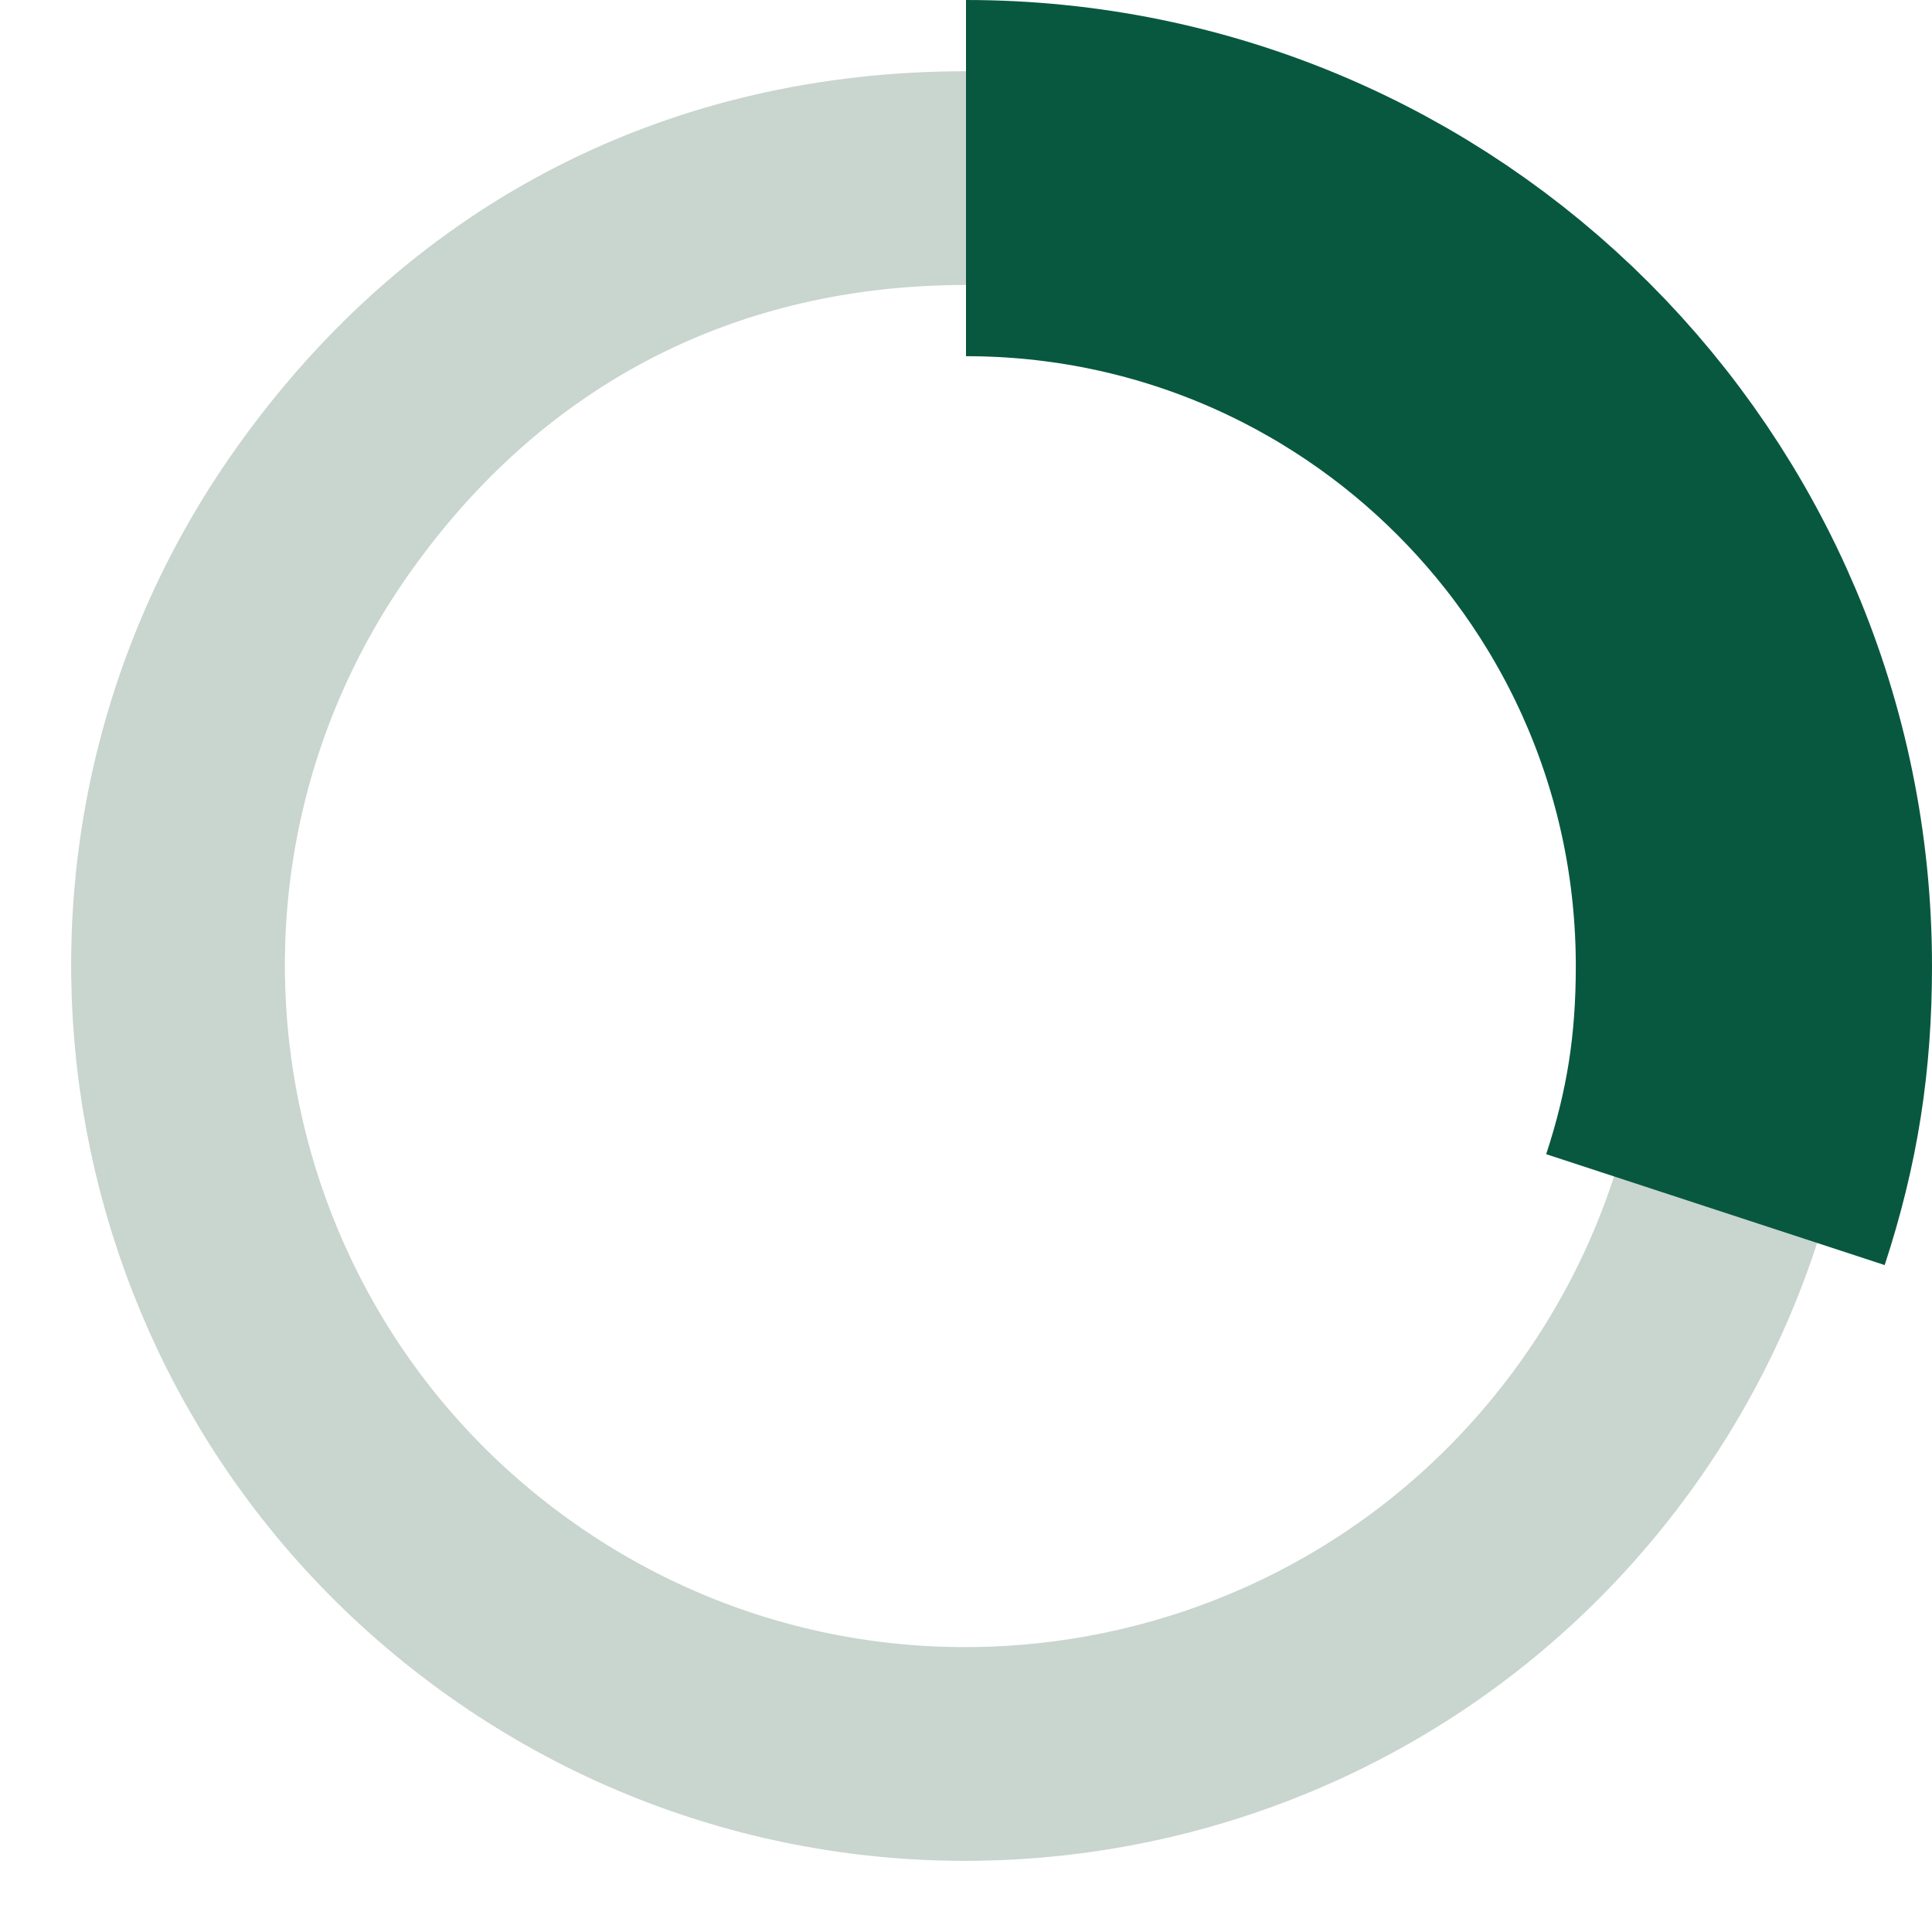
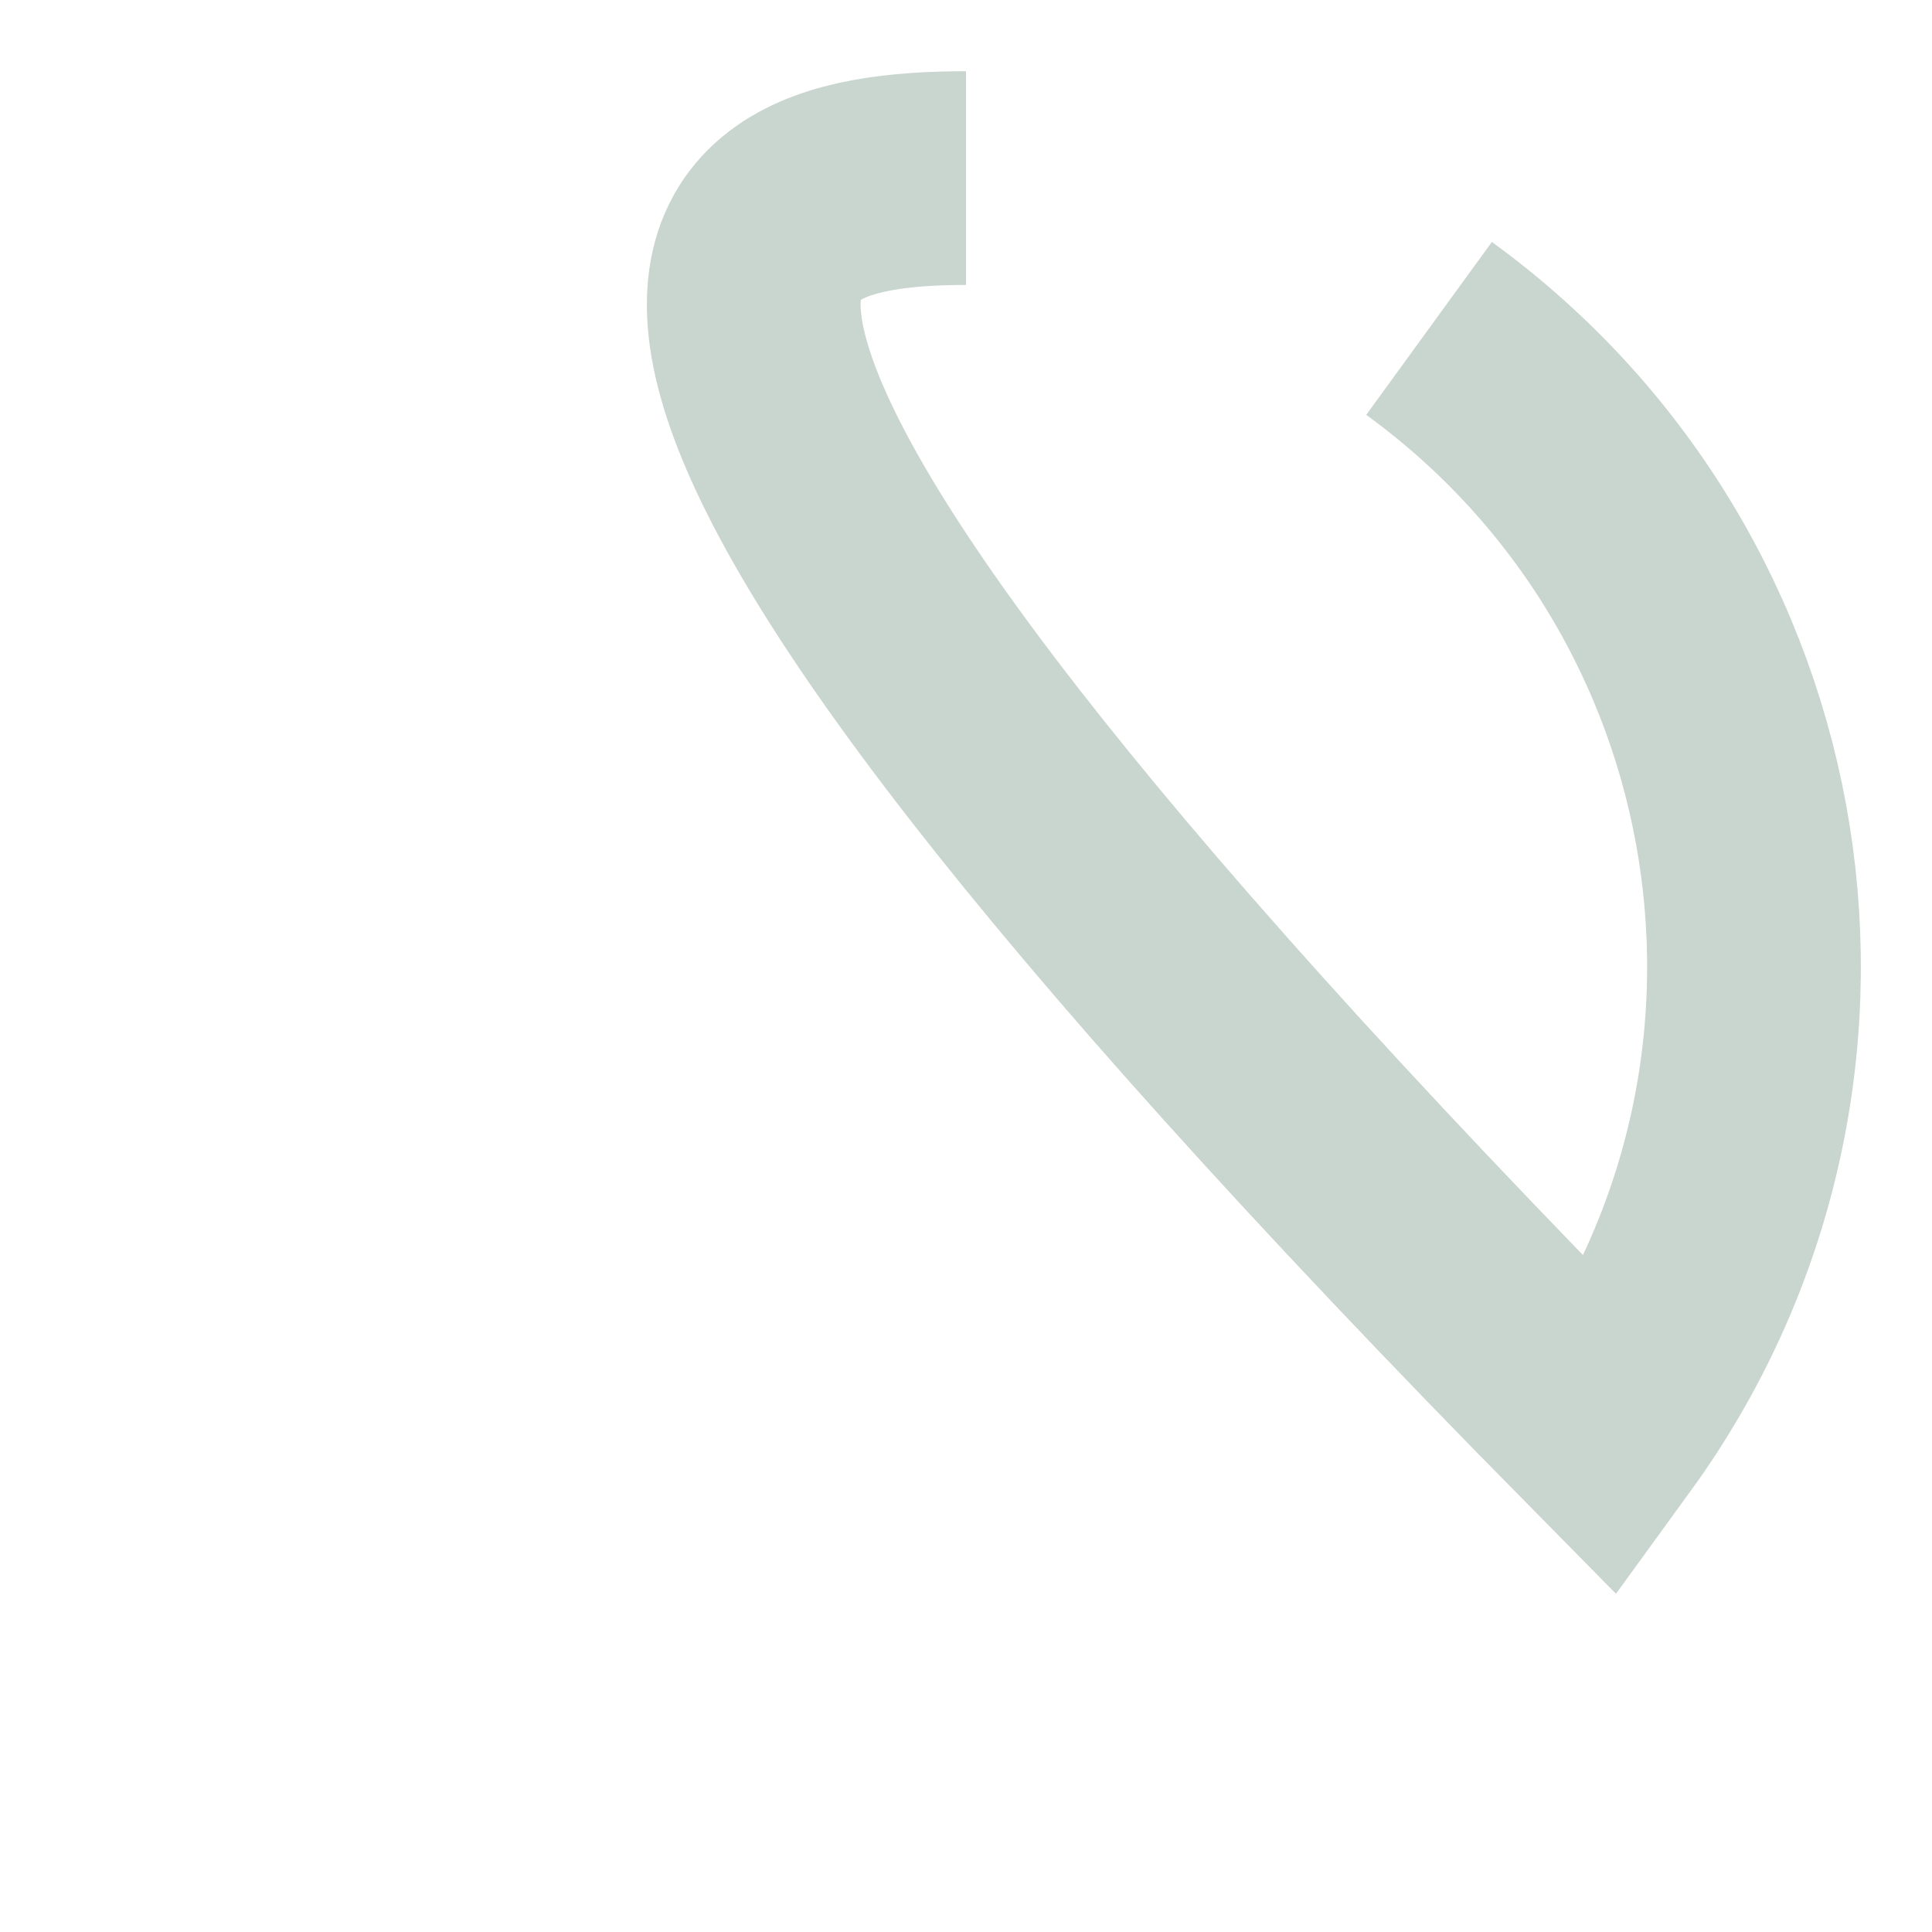
<svg xmlns="http://www.w3.org/2000/svg" fill="none" stroke-miterlimit="10" viewBox="0 0 27.12 27.12">
-   <path d="M20.06 4.61C25 8.2 26.1 15.12 22.51 20.06S12 26.1 7.06 22.51 1.02 12 4.61 7.06C6.76 4.09 9.89 2.5 13.56 2.5" stroke="#c9d5cf" stroke-width="3" />
-   <path d="M13.56,2.5c6.11,0,11.06,4.95,11.06,11.06,0,1.22-.16,2.26-.54,3.42" stroke="#085840" stroke-width="5" />
+   <path d="M20.06 4.61C25 8.2 26.1 15.12 22.51 20.06C6.76 4.09 9.89 2.5 13.56 2.5" stroke="#c9d5cf" stroke-width="3" />
</svg>